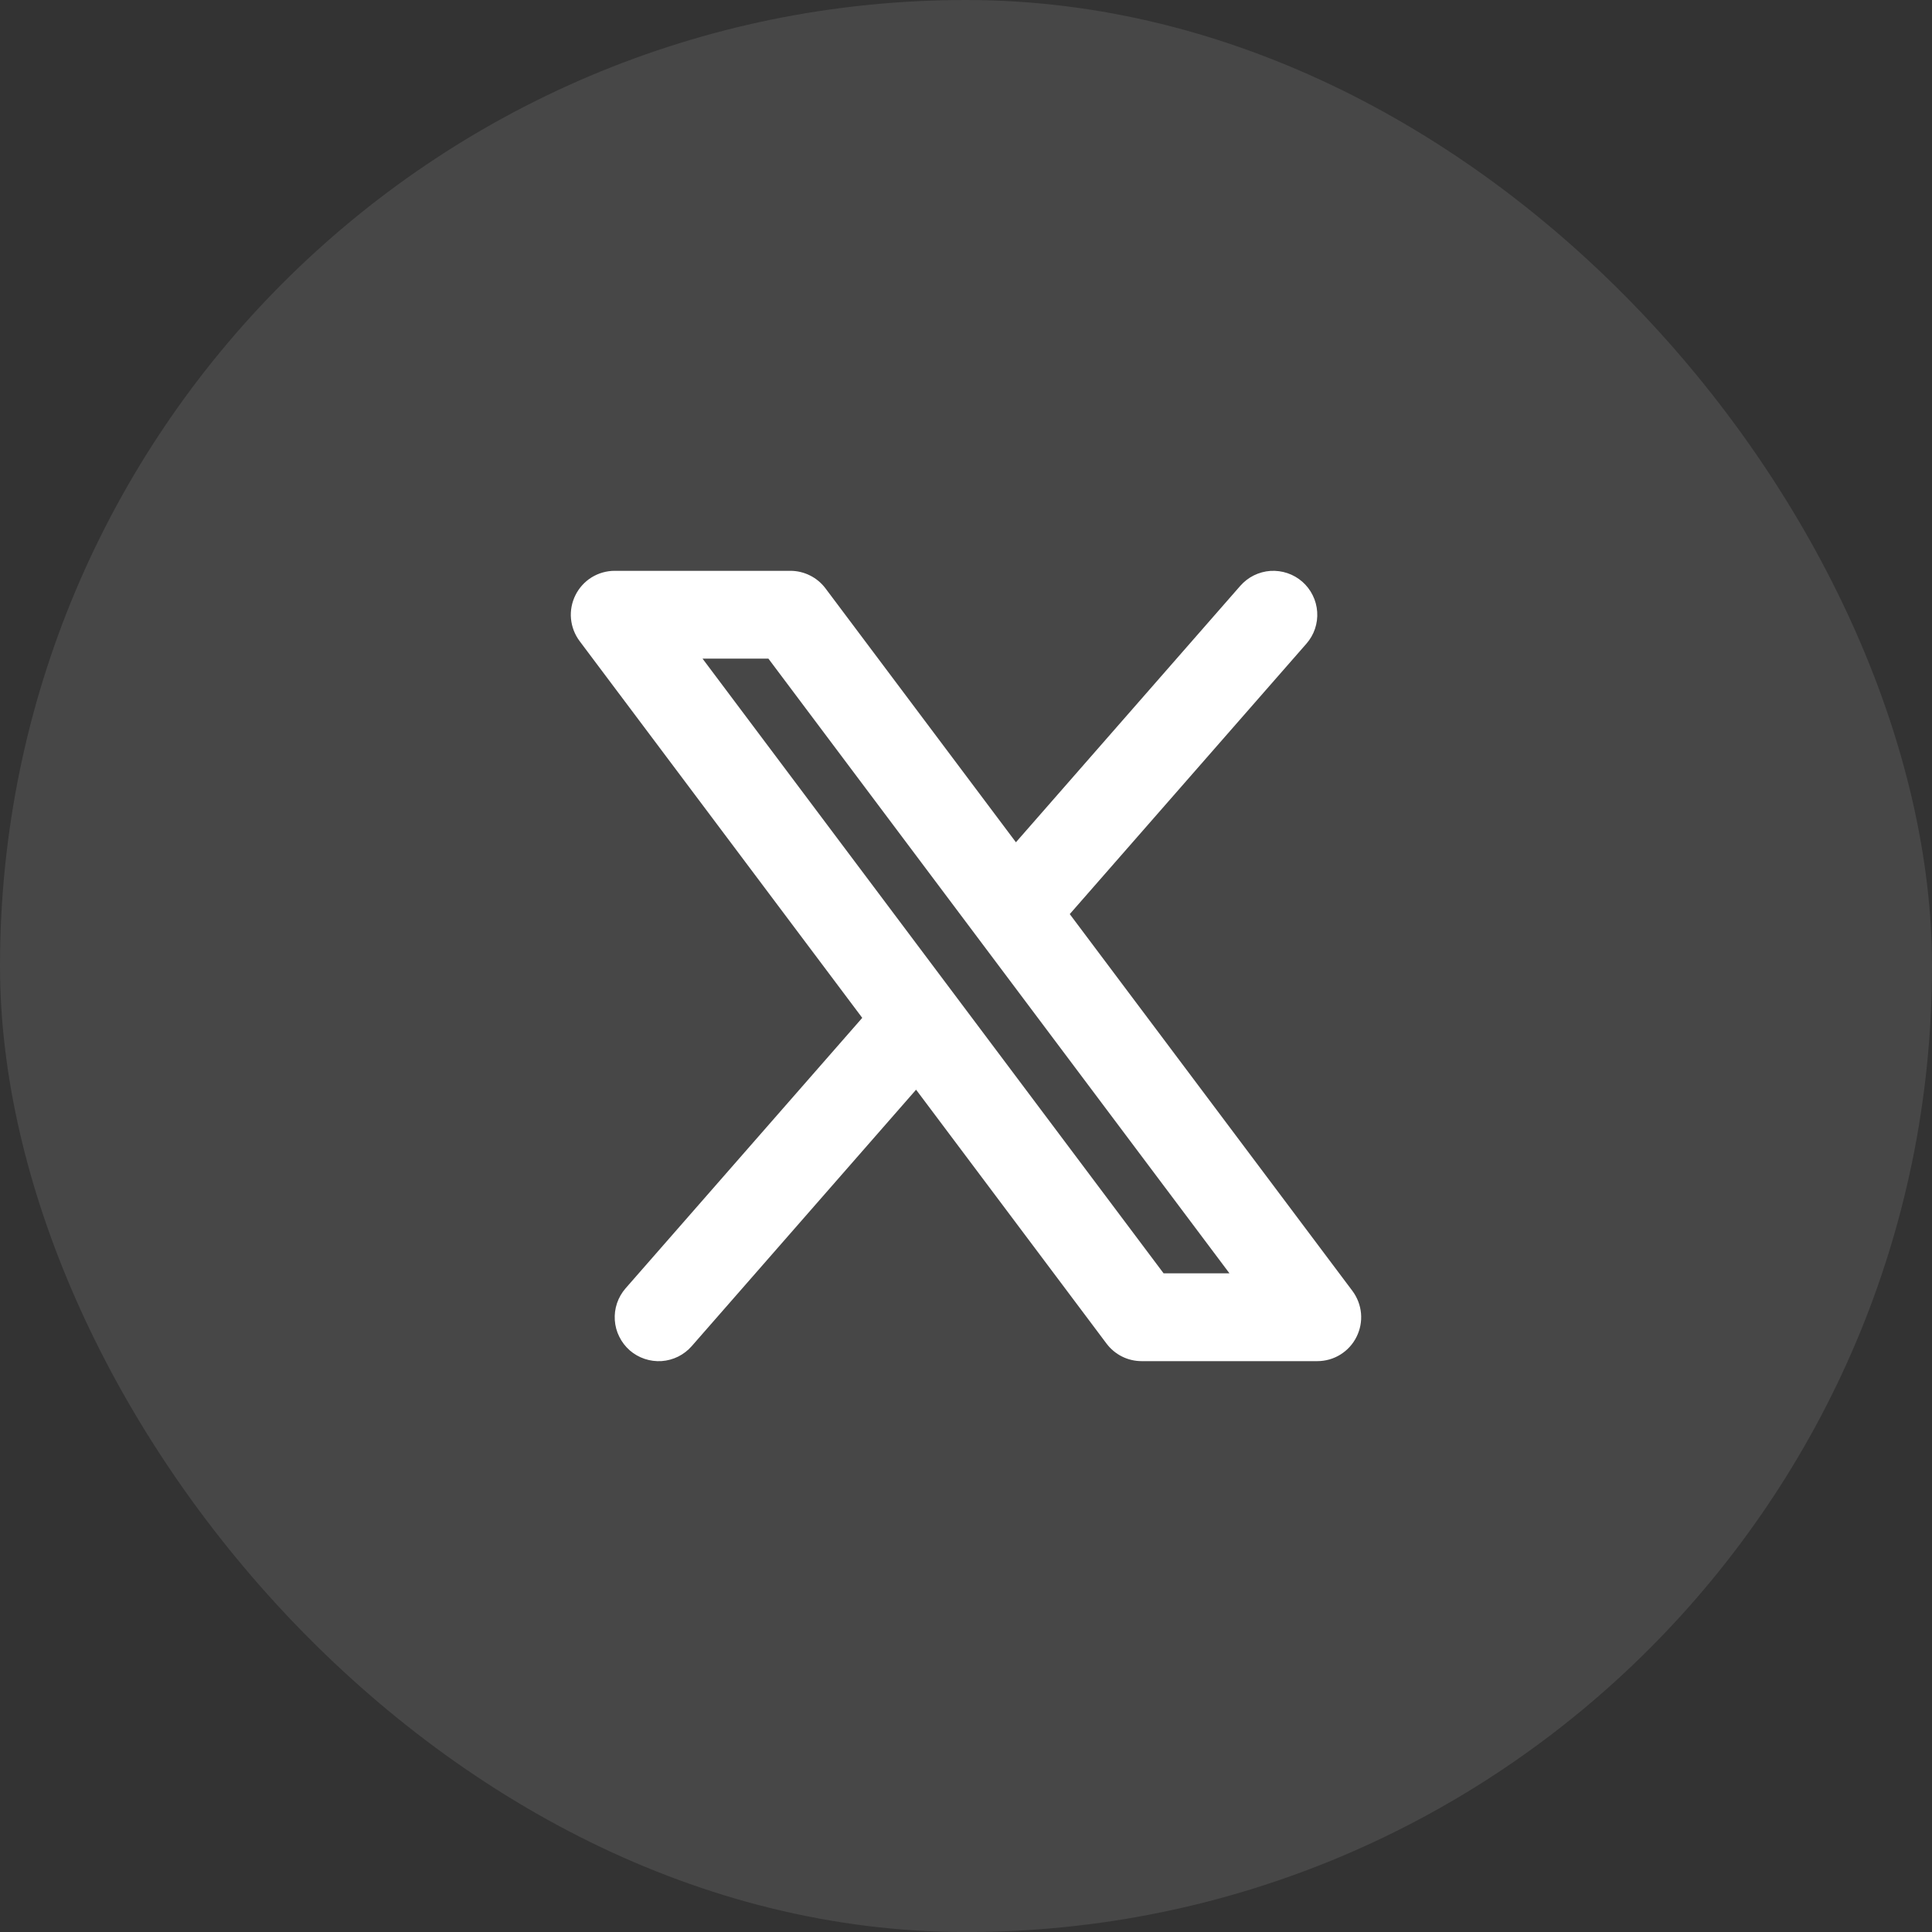
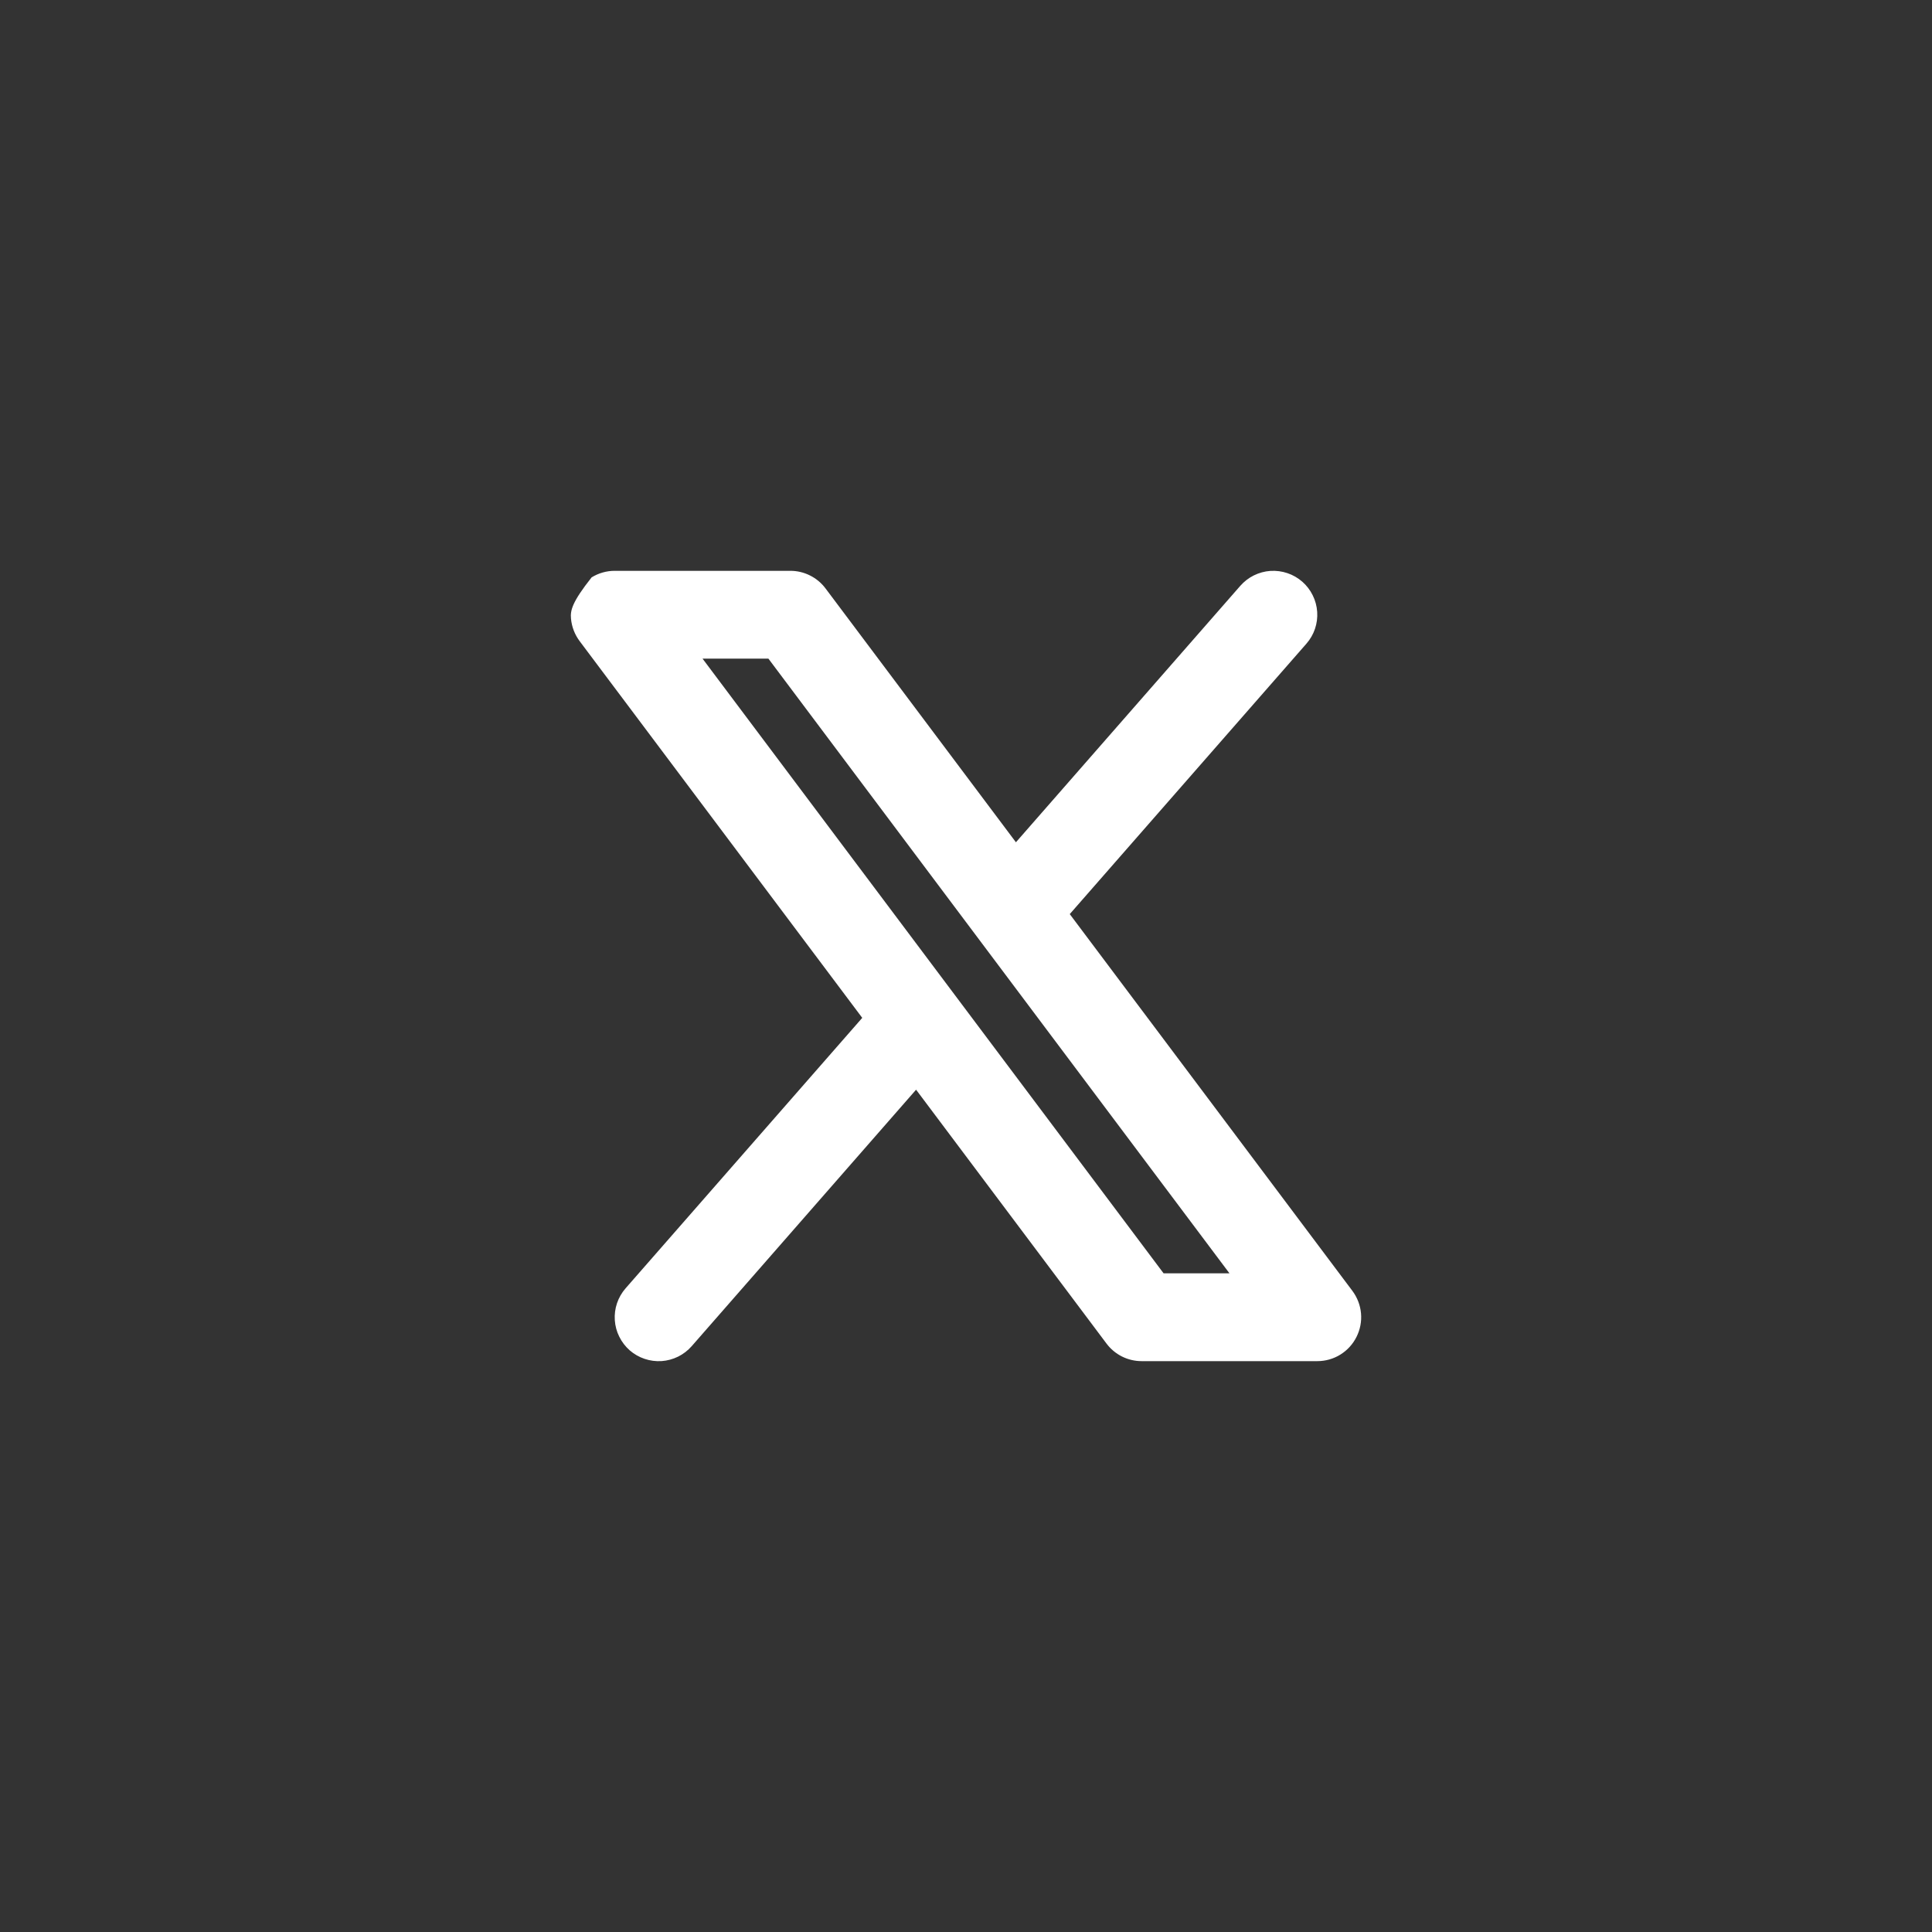
<svg xmlns="http://www.w3.org/2000/svg" width="44" height="44" viewBox="0 0 44 44" fill="none">
  <rect x="0" y="0" width="44" height="44" fill="#333333" stroke="none" />
-   <rect width="44" height="44.001" rx="22" fill="white" fill-opacity="0.1" />
-   <path fill-rule="evenodd" clip-rule="evenodd" d="M29.753 14.659C29.84 14.56 29.906 14.445 29.948 14.321C29.99 14.196 30.007 14.065 29.998 13.934C29.989 13.803 29.955 13.675 29.896 13.557C29.838 13.439 29.757 13.334 29.659 13.248C29.56 13.161 29.445 13.095 29.32 13.053C29.196 13.011 29.064 12.994 28.933 13.002C28.802 13.011 28.674 13.046 28.556 13.104C28.439 13.162 28.334 13.243 28.247 13.342L23.137 19.182L18.8 13.4C18.707 13.276 18.586 13.175 18.447 13.106C18.308 13.036 18.155 13 18 13H14C13.814 13 13.632 13.052 13.474 13.149C13.316 13.247 13.189 13.387 13.106 13.553C13.023 13.719 12.987 13.905 13.004 14.09C13.021 14.275 13.089 14.451 13.2 14.6L19.637 23.181L14.247 29.341C14.161 29.44 14.094 29.555 14.052 29.68C14.01 29.804 13.993 29.936 14.002 30.067C14.011 30.198 14.045 30.326 14.104 30.443C14.162 30.561 14.243 30.666 14.341 30.753C14.44 30.839 14.555 30.905 14.68 30.947C14.804 30.989 14.936 31.006 15.067 30.998C15.198 30.989 15.326 30.954 15.444 30.896C15.561 30.838 15.666 30.757 15.753 30.658L20.863 24.817L25.2 30.599C25.293 30.723 25.414 30.824 25.553 30.894C25.692 30.963 25.845 30.999 26 30.999H30C30.186 30.999 30.368 30.948 30.526 30.85C30.684 30.752 30.811 30.613 30.894 30.446C30.977 30.28 31.013 30.094 30.996 29.909C30.979 29.724 30.911 29.548 30.8 29.399L24.363 20.818L29.753 14.659ZM26.5 28.999L16 15H17.5L28 28.999H26.5Z" fill="white" />
+   <path fill-rule="evenodd" clip-rule="evenodd" d="M29.753 14.659C29.84 14.56 29.906 14.445 29.948 14.321C29.99 14.196 30.007 14.065 29.998 13.934C29.989 13.803 29.955 13.675 29.896 13.557C29.838 13.439 29.757 13.334 29.659 13.248C29.56 13.161 29.445 13.095 29.32 13.053C29.196 13.011 29.064 12.994 28.933 13.002C28.802 13.011 28.674 13.046 28.556 13.104C28.439 13.162 28.334 13.243 28.247 13.342L23.137 19.182L18.8 13.4C18.707 13.276 18.586 13.175 18.447 13.106C18.308 13.036 18.155 13 18 13H14C13.814 13 13.632 13.052 13.474 13.149C13.023 13.719 12.987 13.905 13.004 14.09C13.021 14.275 13.089 14.451 13.2 14.6L19.637 23.181L14.247 29.341C14.161 29.44 14.094 29.555 14.052 29.68C14.01 29.804 13.993 29.936 14.002 30.067C14.011 30.198 14.045 30.326 14.104 30.443C14.162 30.561 14.243 30.666 14.341 30.753C14.44 30.839 14.555 30.905 14.68 30.947C14.804 30.989 14.936 31.006 15.067 30.998C15.198 30.989 15.326 30.954 15.444 30.896C15.561 30.838 15.666 30.757 15.753 30.658L20.863 24.817L25.2 30.599C25.293 30.723 25.414 30.824 25.553 30.894C25.692 30.963 25.845 30.999 26 30.999H30C30.186 30.999 30.368 30.948 30.526 30.85C30.684 30.752 30.811 30.613 30.894 30.446C30.977 30.28 31.013 30.094 30.996 29.909C30.979 29.724 30.911 29.548 30.8 29.399L24.363 20.818L29.753 14.659ZM26.5 28.999L16 15H17.5L28 28.999H26.5Z" fill="white" />
</svg>